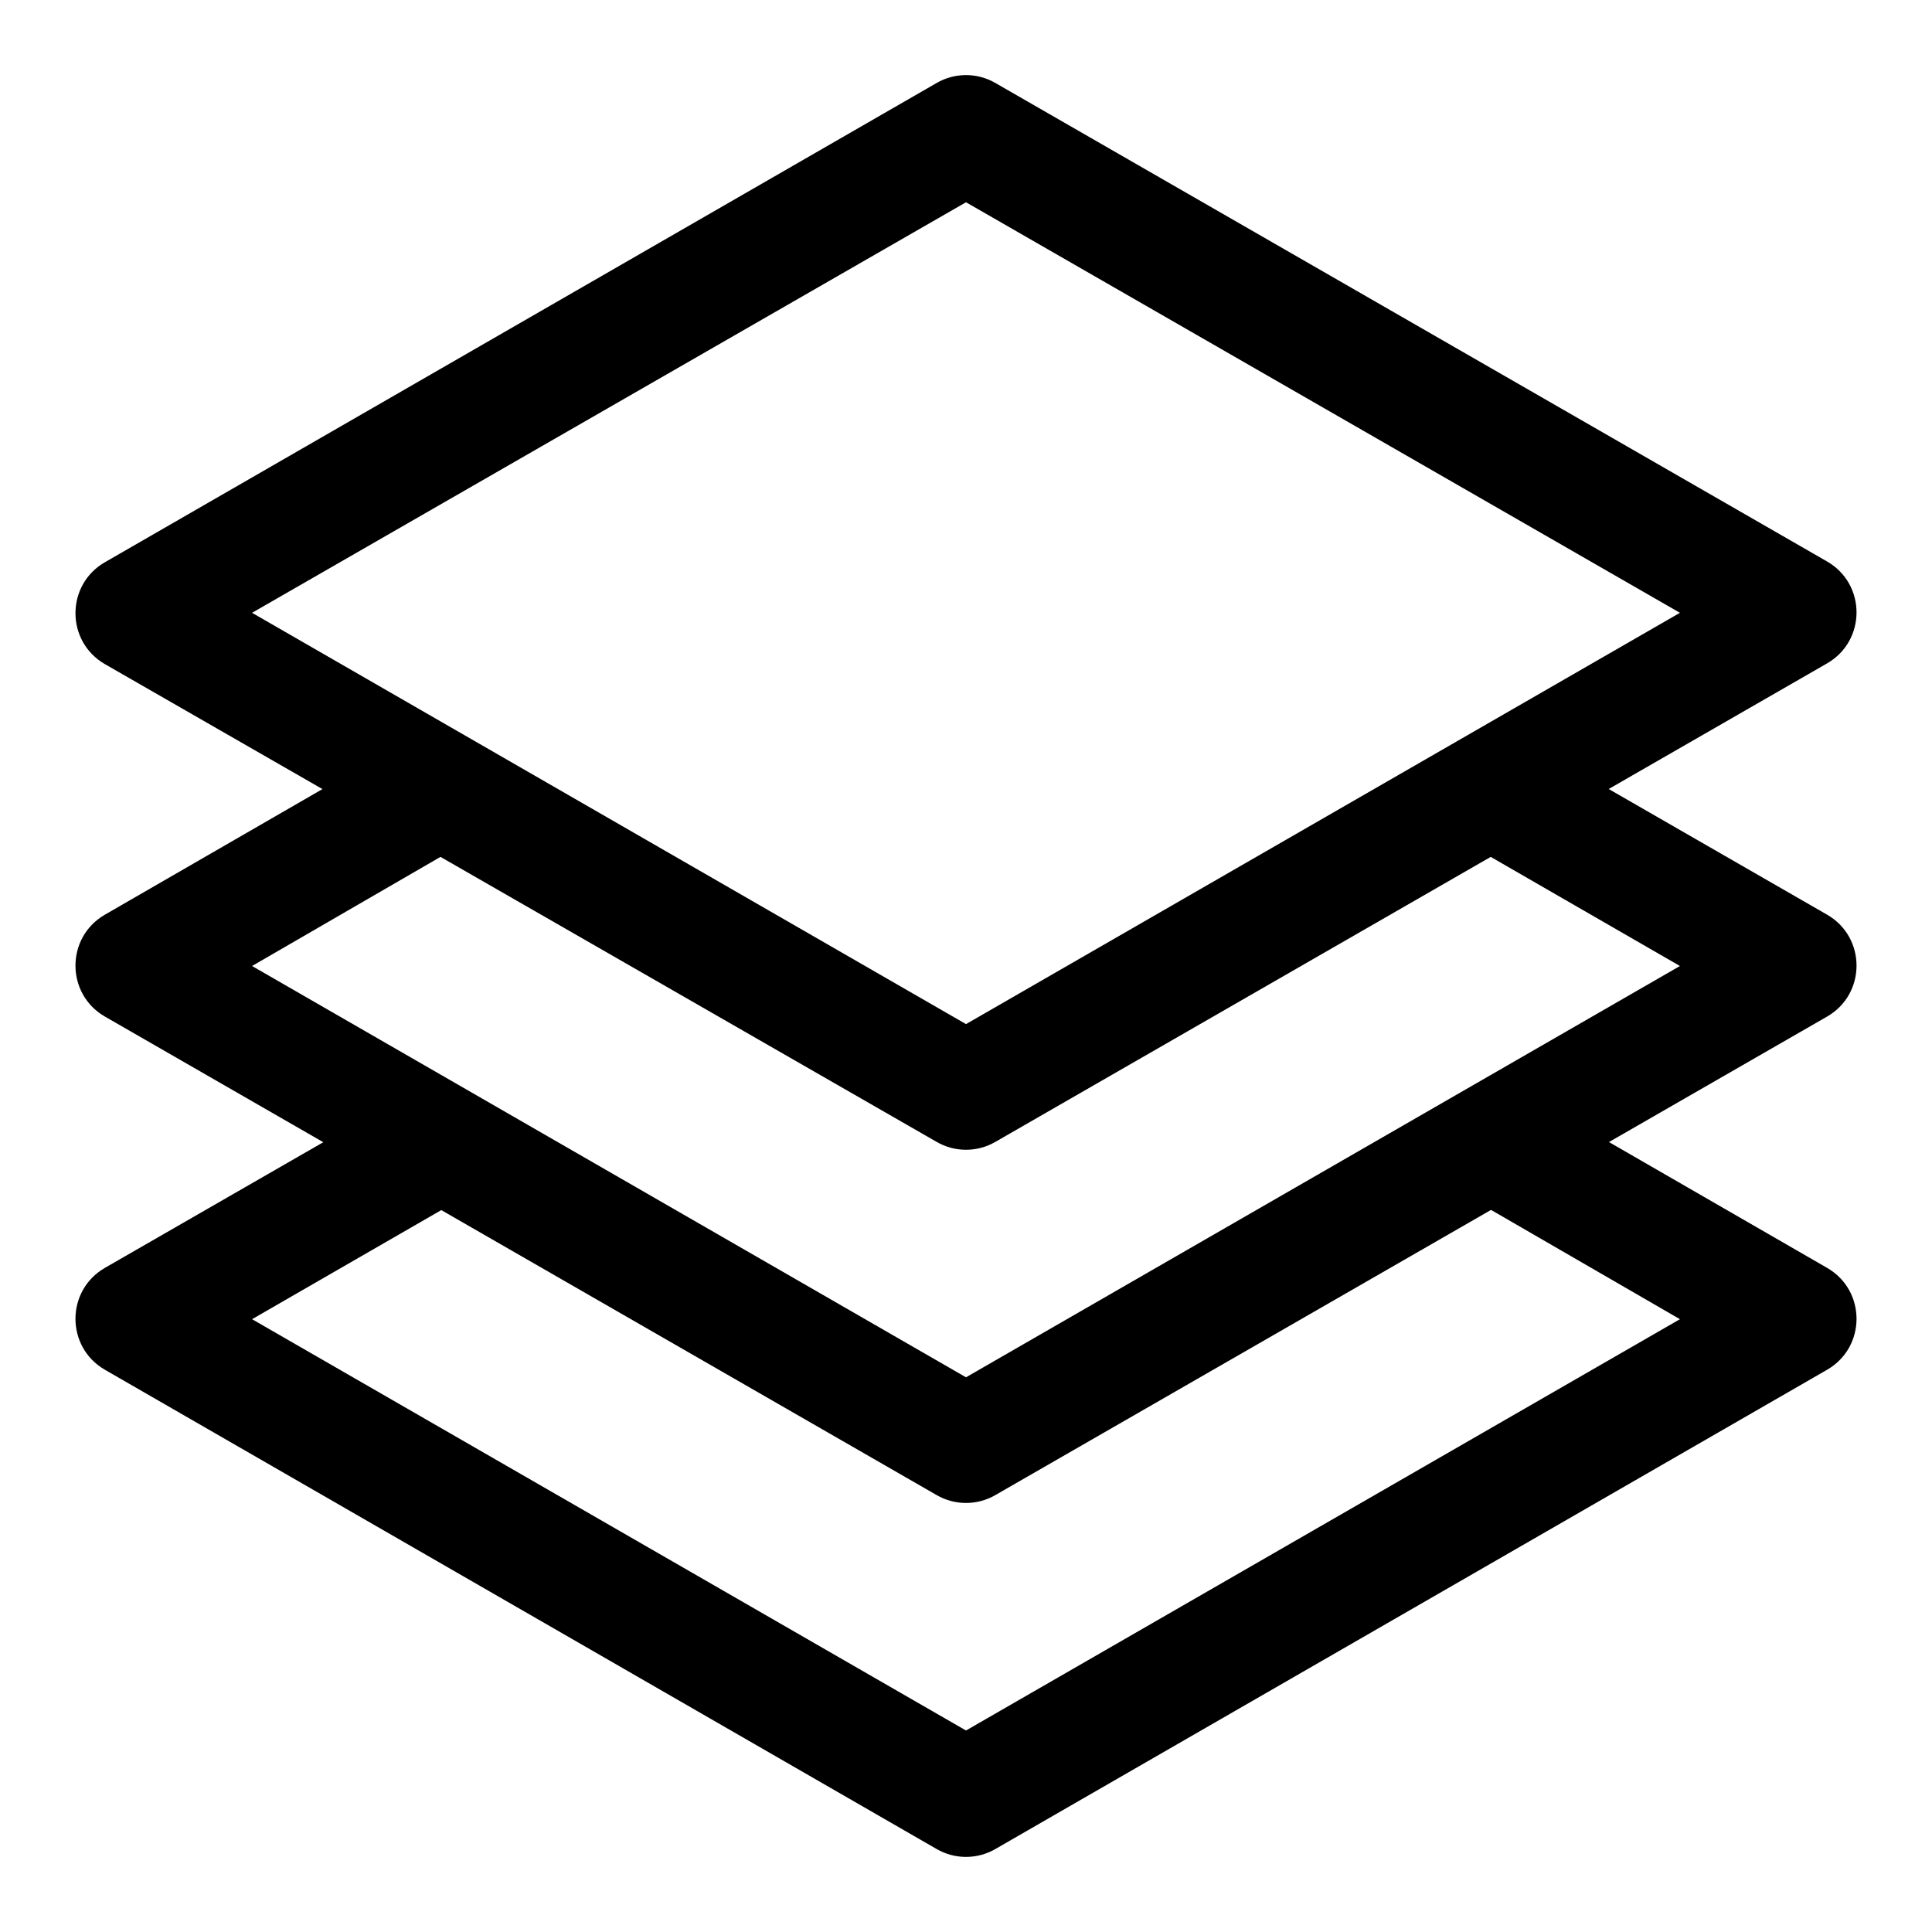
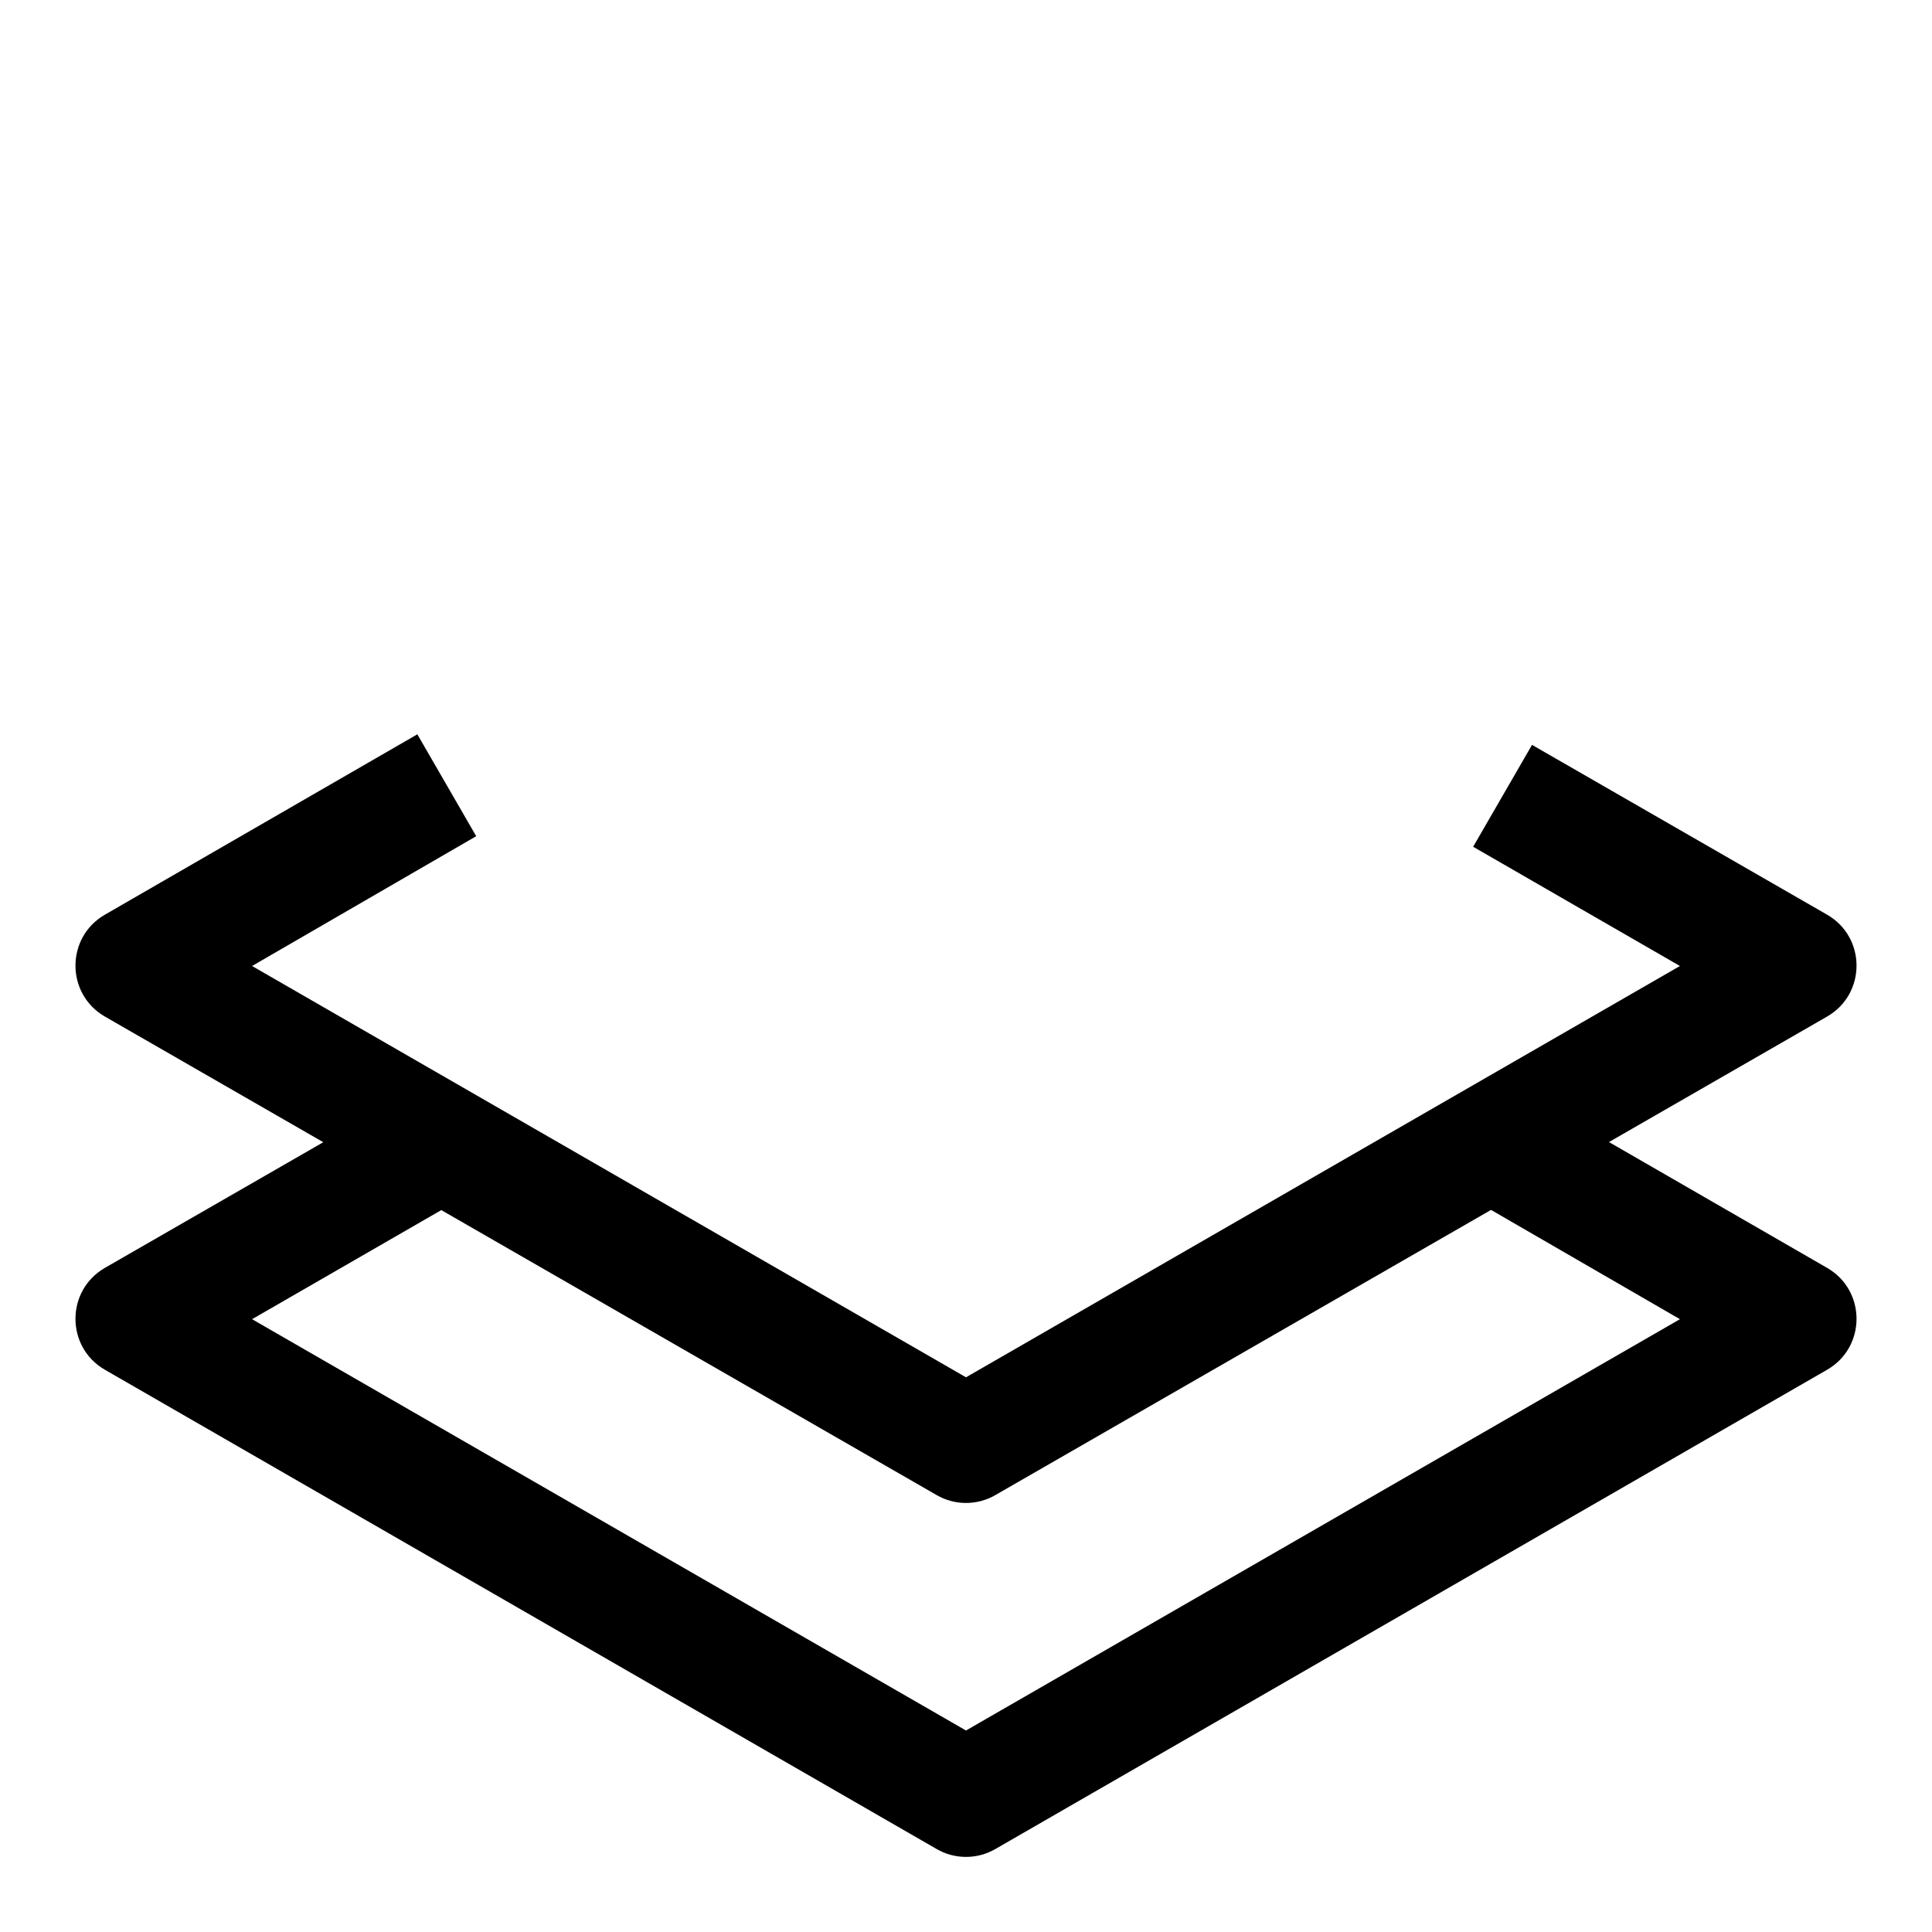
<svg xmlns="http://www.w3.org/2000/svg" version="1.1" x="0px" y="0px" viewBox="0 0 256 256" enable-background="new 0 0 256 256" xml:space="preserve">
  <g>
    <path fill="#000000" d="M194.6,158.6l7.8-13.5l39.7,22.9c5.2,3,5.2,10.5,0,13.5L131.9,245c-2.4,1.4-5.4,1.4-7.8,0L13.9,181.5 c-5.2-3-5.2-10.5,0-13.5l39.8-22.9l7.8,13.5l-28.1,16.2l94.6,54.5l94.6-54.5L194.6,158.6L194.6,158.6z" />
    <path fill="#000000" d="M195.2,112.2l7.8-13.5l39.1,22.5c5.2,3,5.2,10.5,0,13.5l-110.2,63.4c-2.4,1.4-5.4,1.4-7.8,0L13.9,134.7 c-5.2-3-5.2-10.5,0-13.5l41.4-23.9l7.8,13.5L33.4,128l94.6,54.5l94.6-54.5L195.2,112.2L195.2,112.2z" />
-     <path fill="#000000" d="M33.4,81.2l94.6,54.5l94.6-54.5L128,26.8L33.4,81.2z M131.9,11l110.2,63.4c5.2,3,5.2,10.5,0,13.5 l-110.2,63.4c-2.4,1.4-5.4,1.4-7.8,0L13.9,88c-5.2-3-5.2-10.5,0-13.5L124.1,11C126.5,9.6,129.5,9.6,131.9,11z" />
  </g>
</svg>